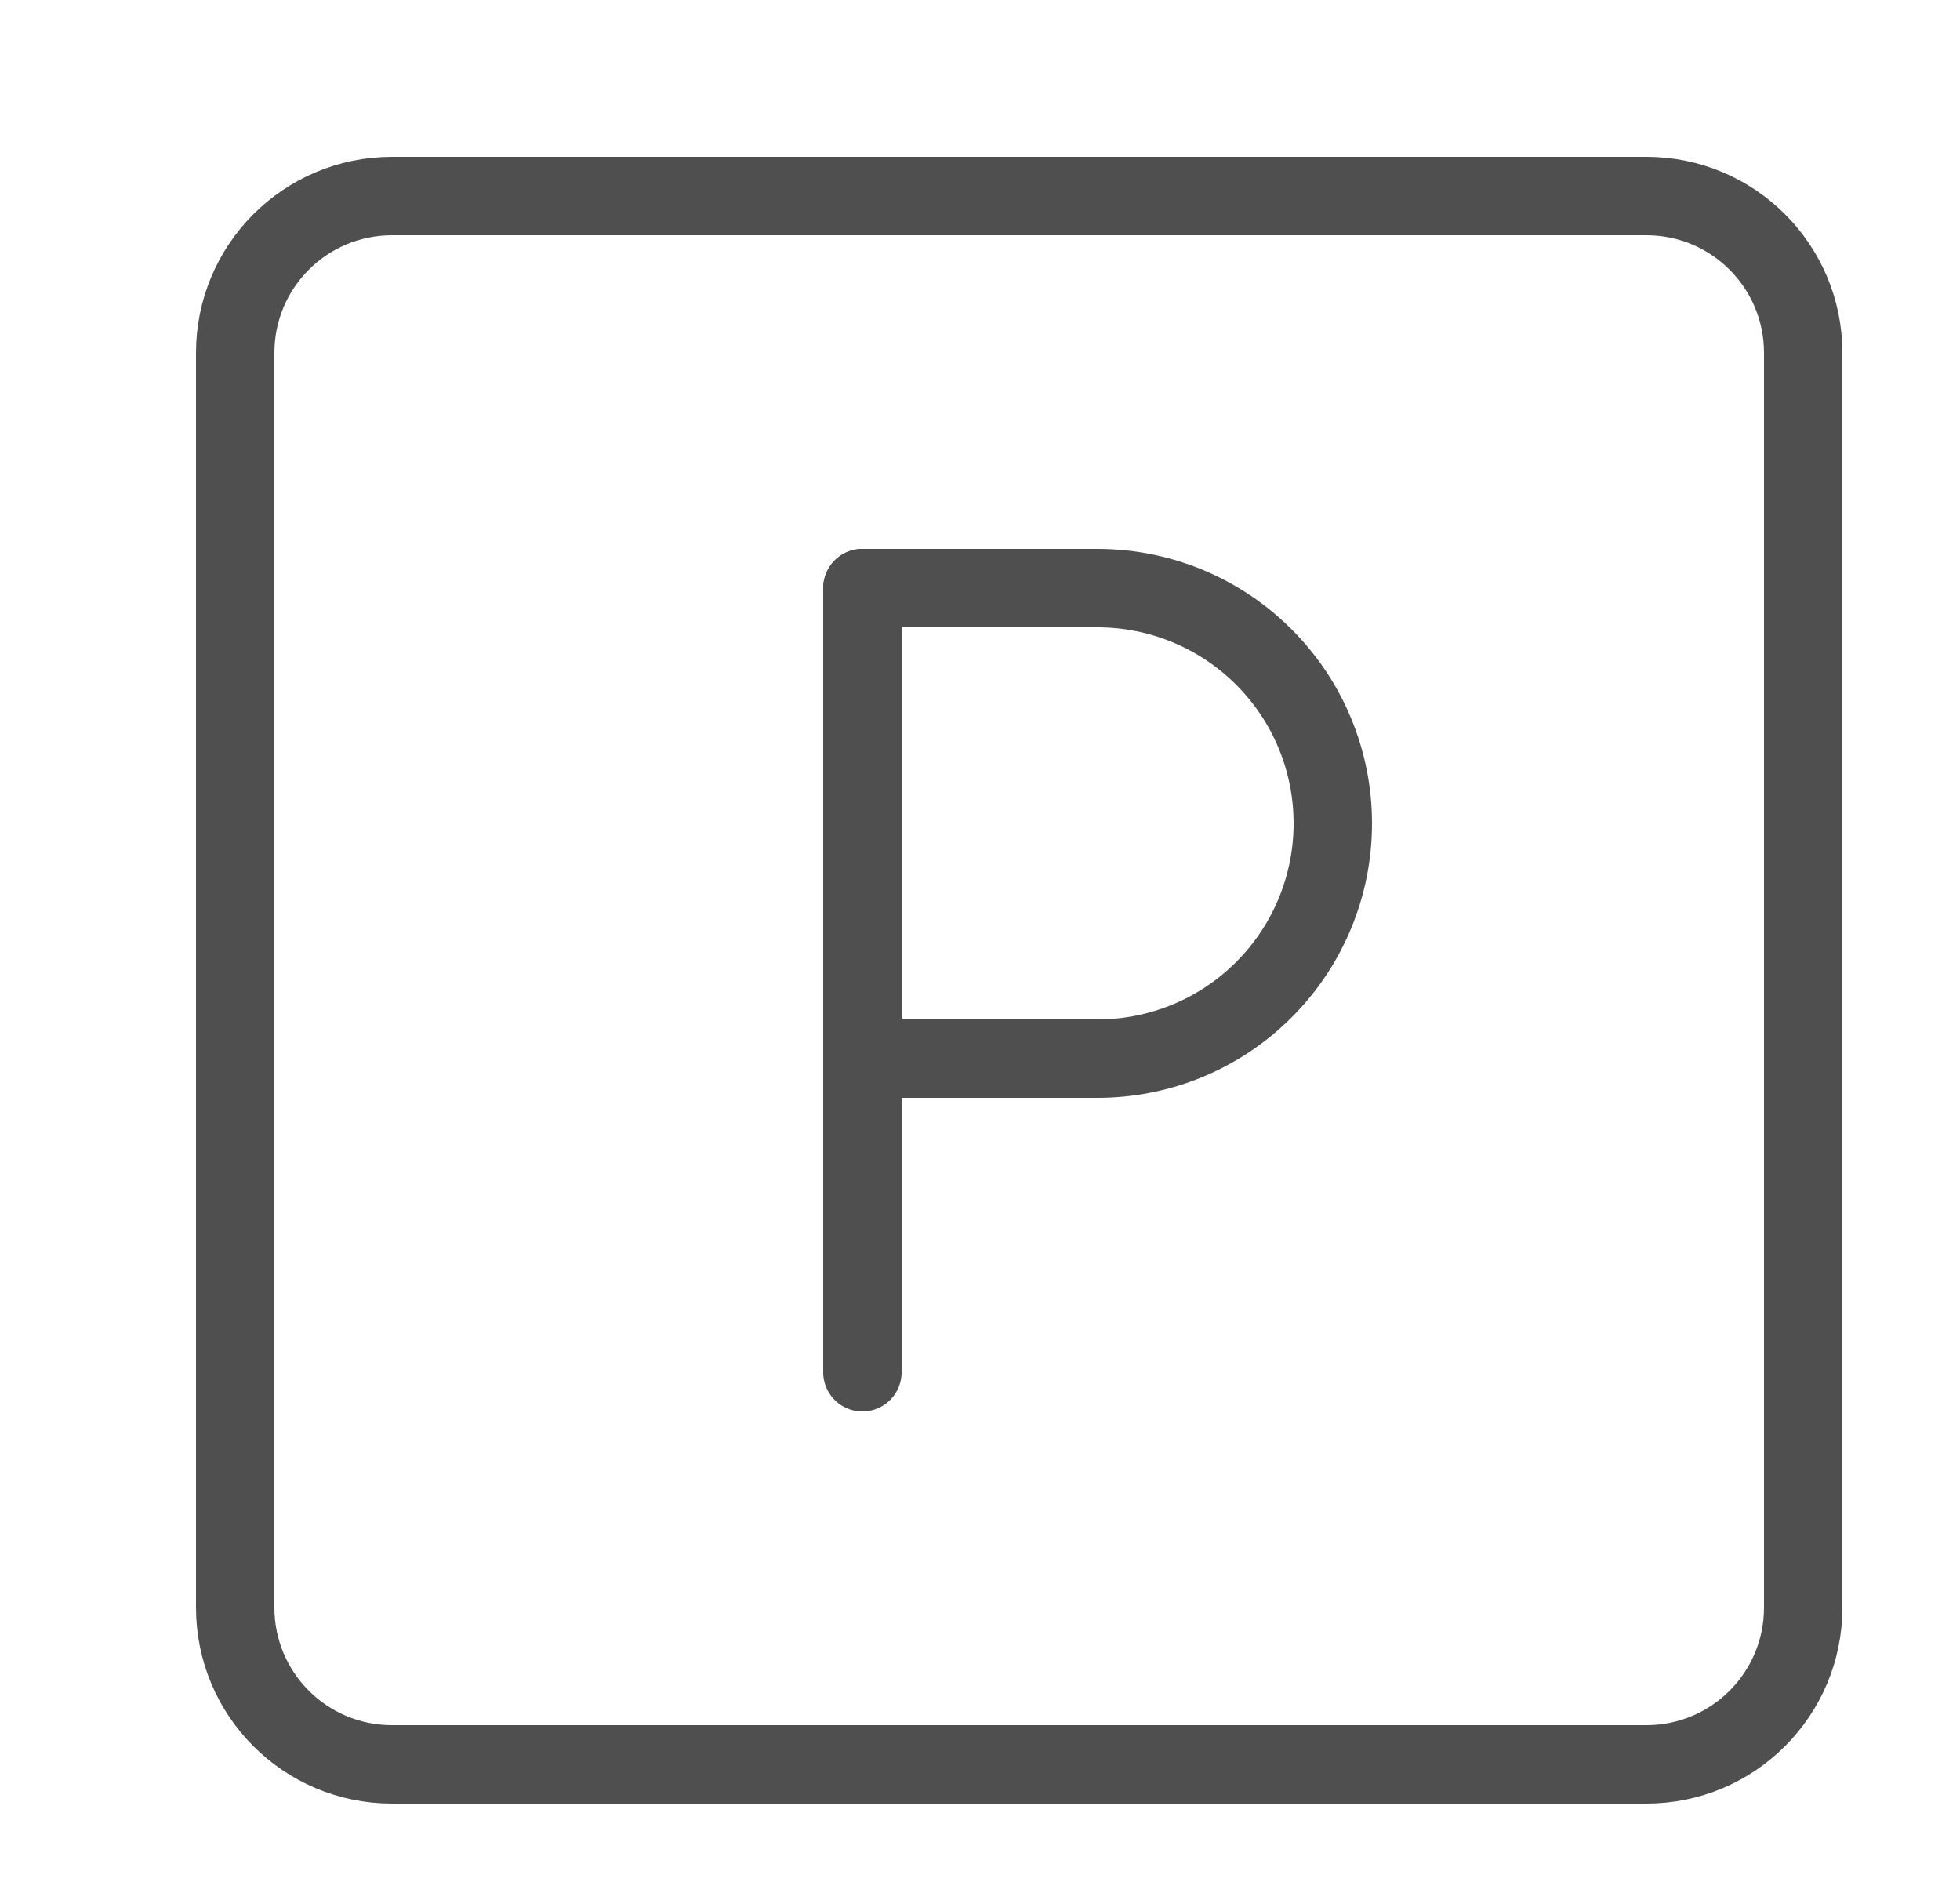
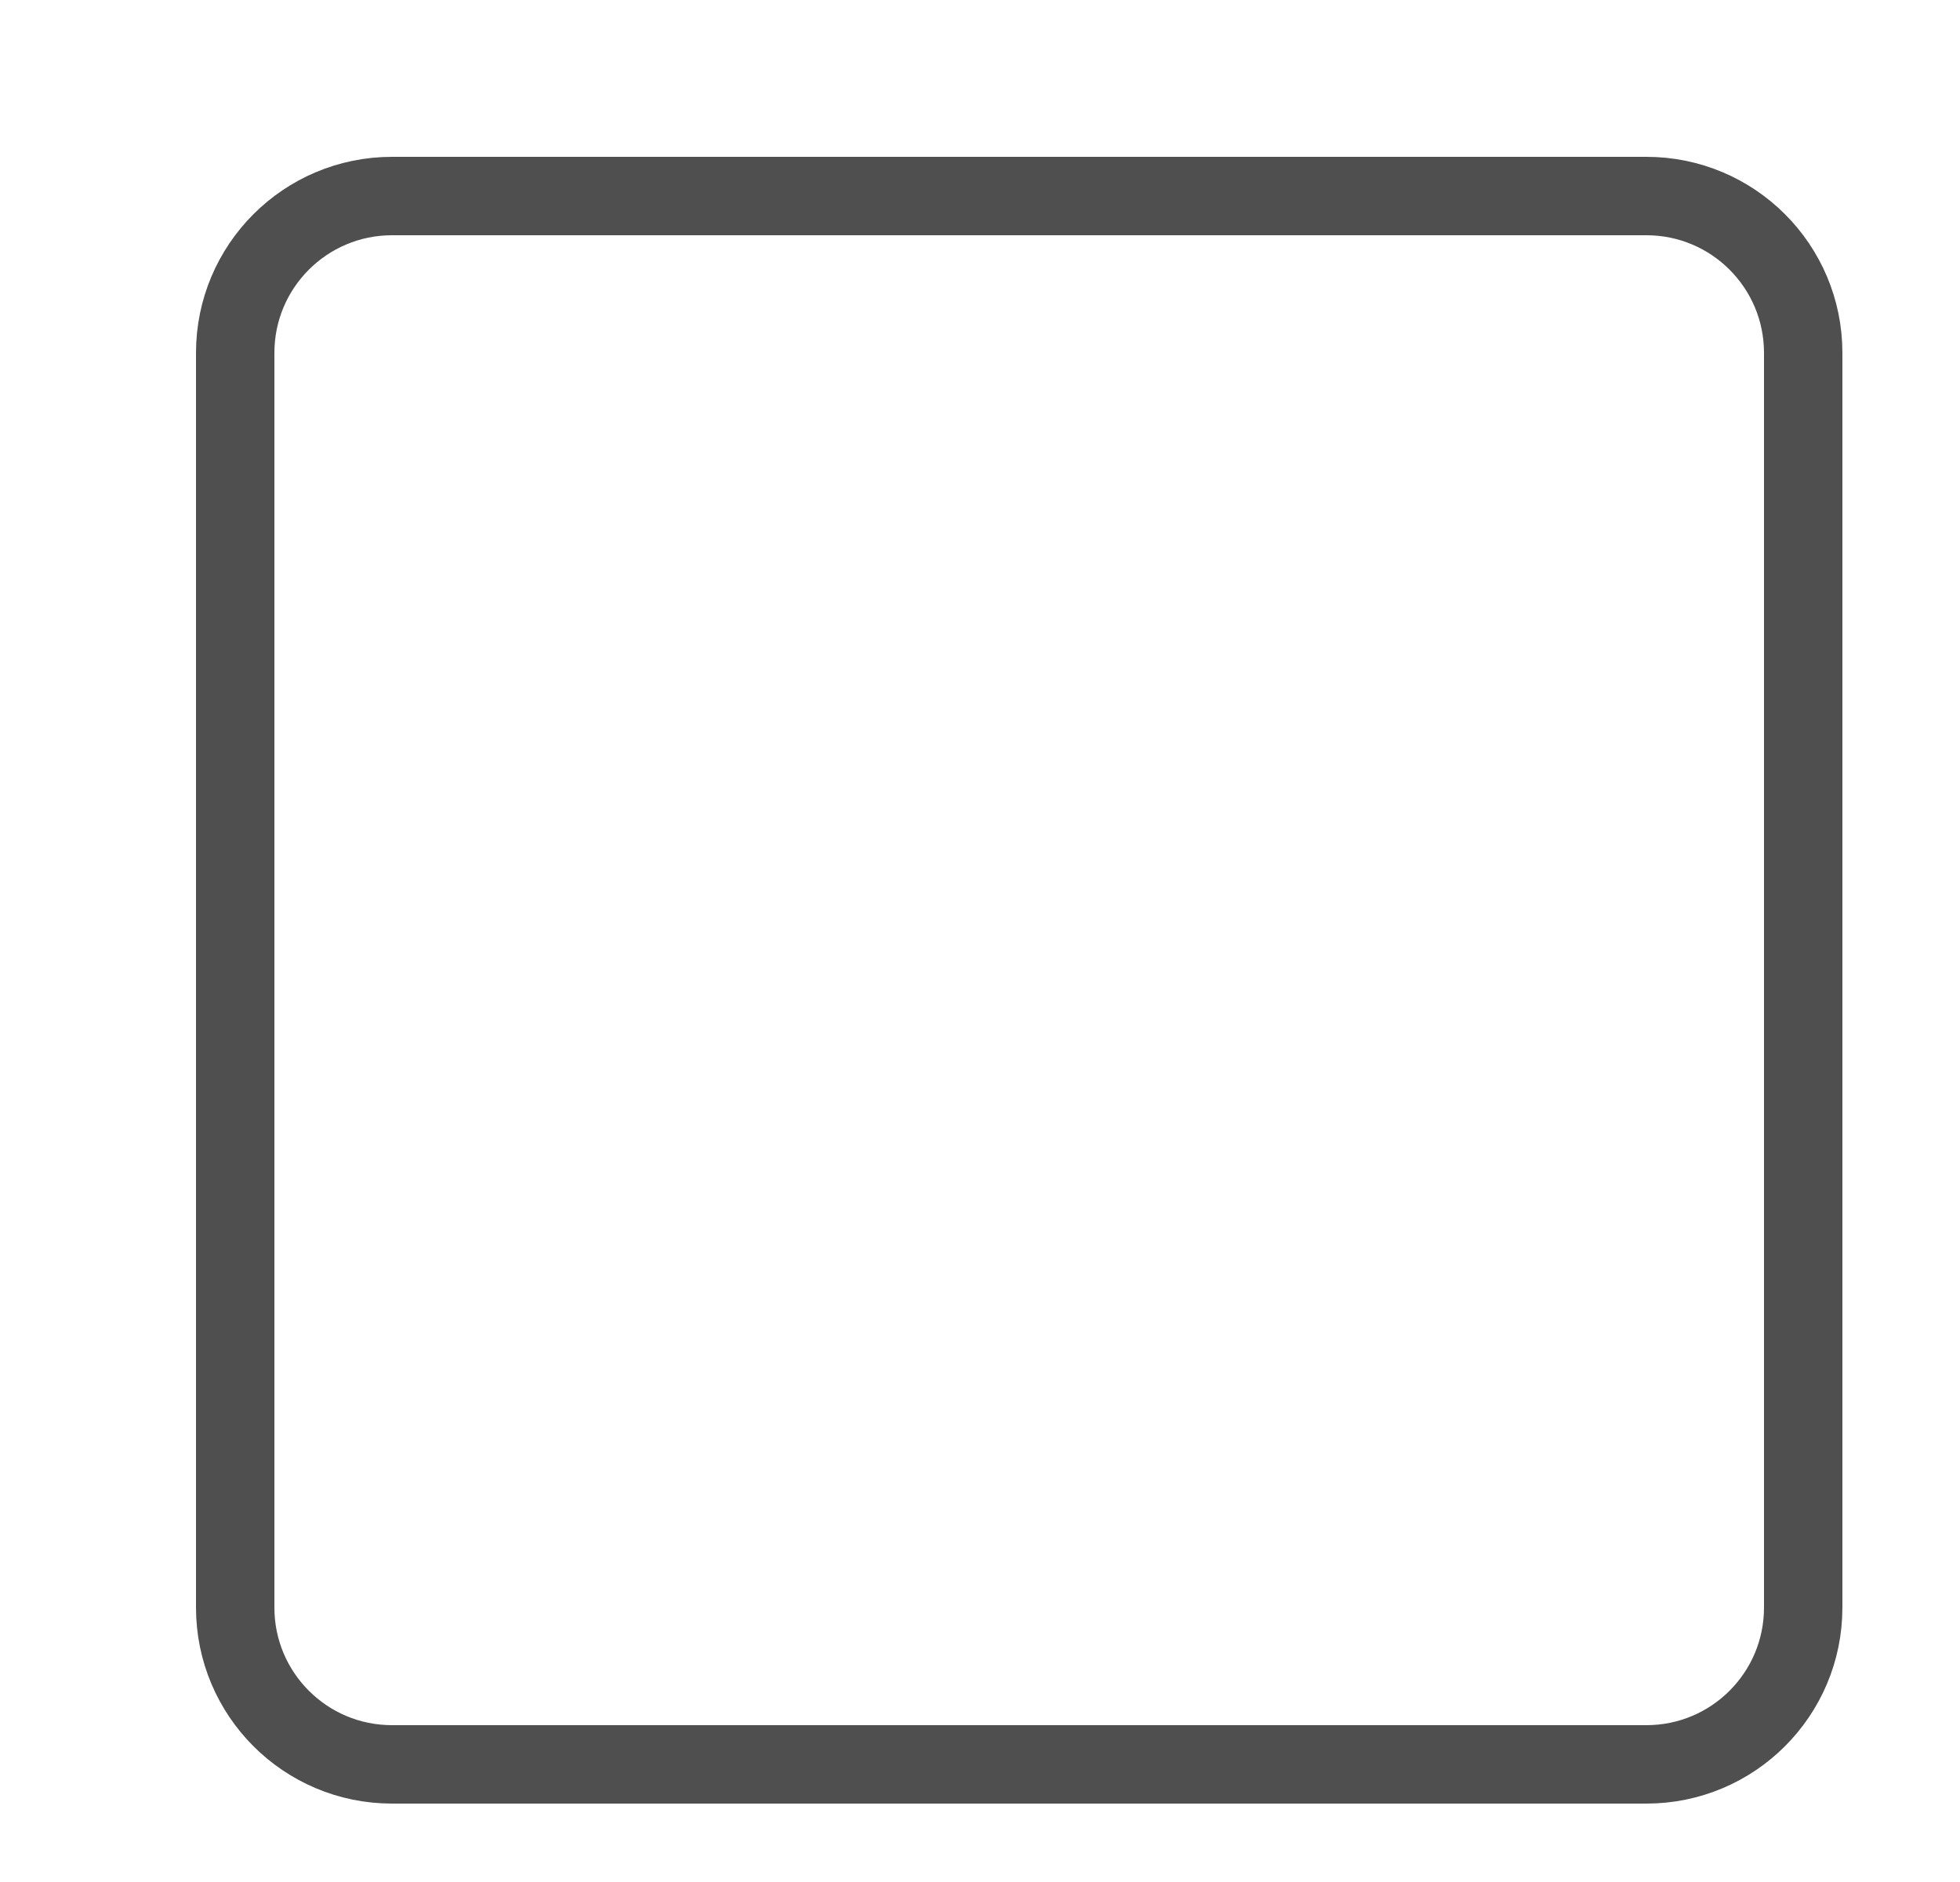
<svg xmlns="http://www.w3.org/2000/svg" width="25" height="24" viewBox="0 0 25 24" fill="none">
  <path d="M21 2.5H5C3.895 2.5 3 3.395 3 4.5V20.5C3 21.605 3.895 22.5 5 22.5H21C22.105 22.5 23 21.605 23 20.5V4.5C23 3.395 22.105 2.5 21 2.5Z" stroke="#4F4F4F" stroke-linecap="round" stroke-linejoin="round" />
-   <path d="M11 7.5V17.5" stroke="#4F4F4F" stroke-linecap="round" stroke-linejoin="round" />
-   <path d="M11 13.5H14C14.796 13.5 15.559 13.184 16.121 12.621C16.684 12.059 17 11.296 17 10.5C17 9.704 16.684 8.941 16.121 8.379C15.559 7.816 14.796 7.5 14 7.5H11" stroke="#4F4F4F" stroke-linecap="round" stroke-linejoin="round" />
</svg>